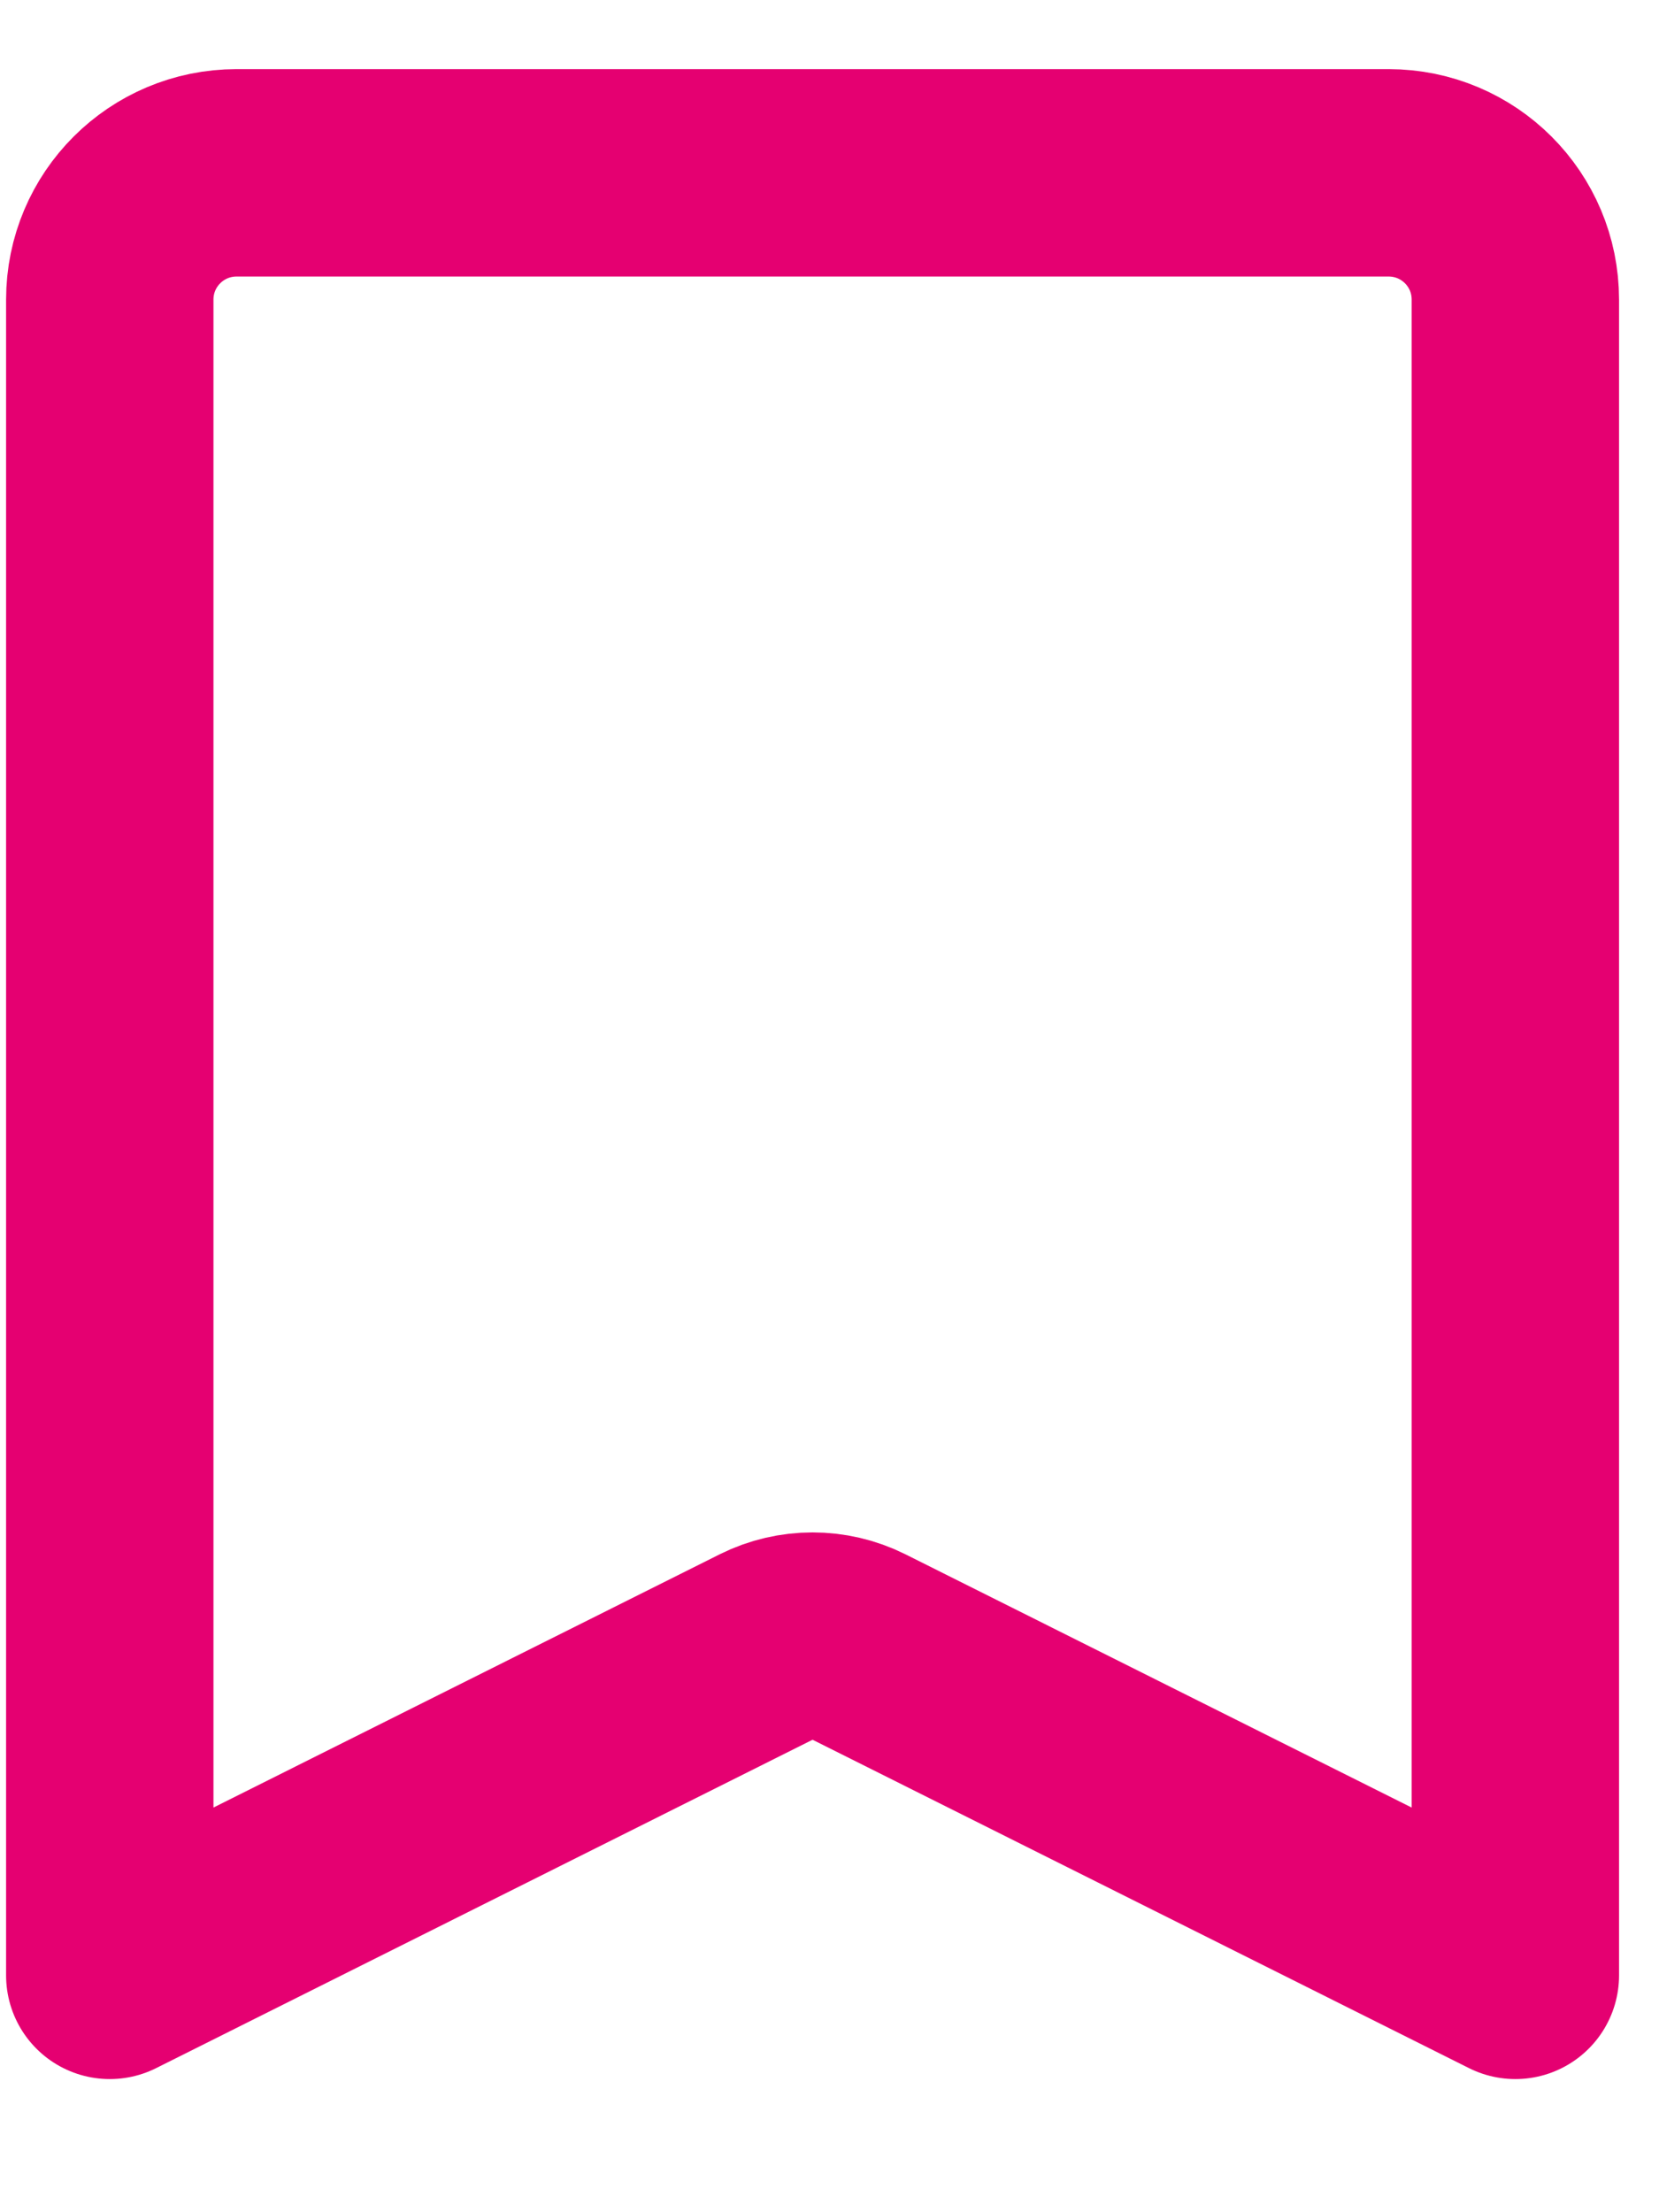
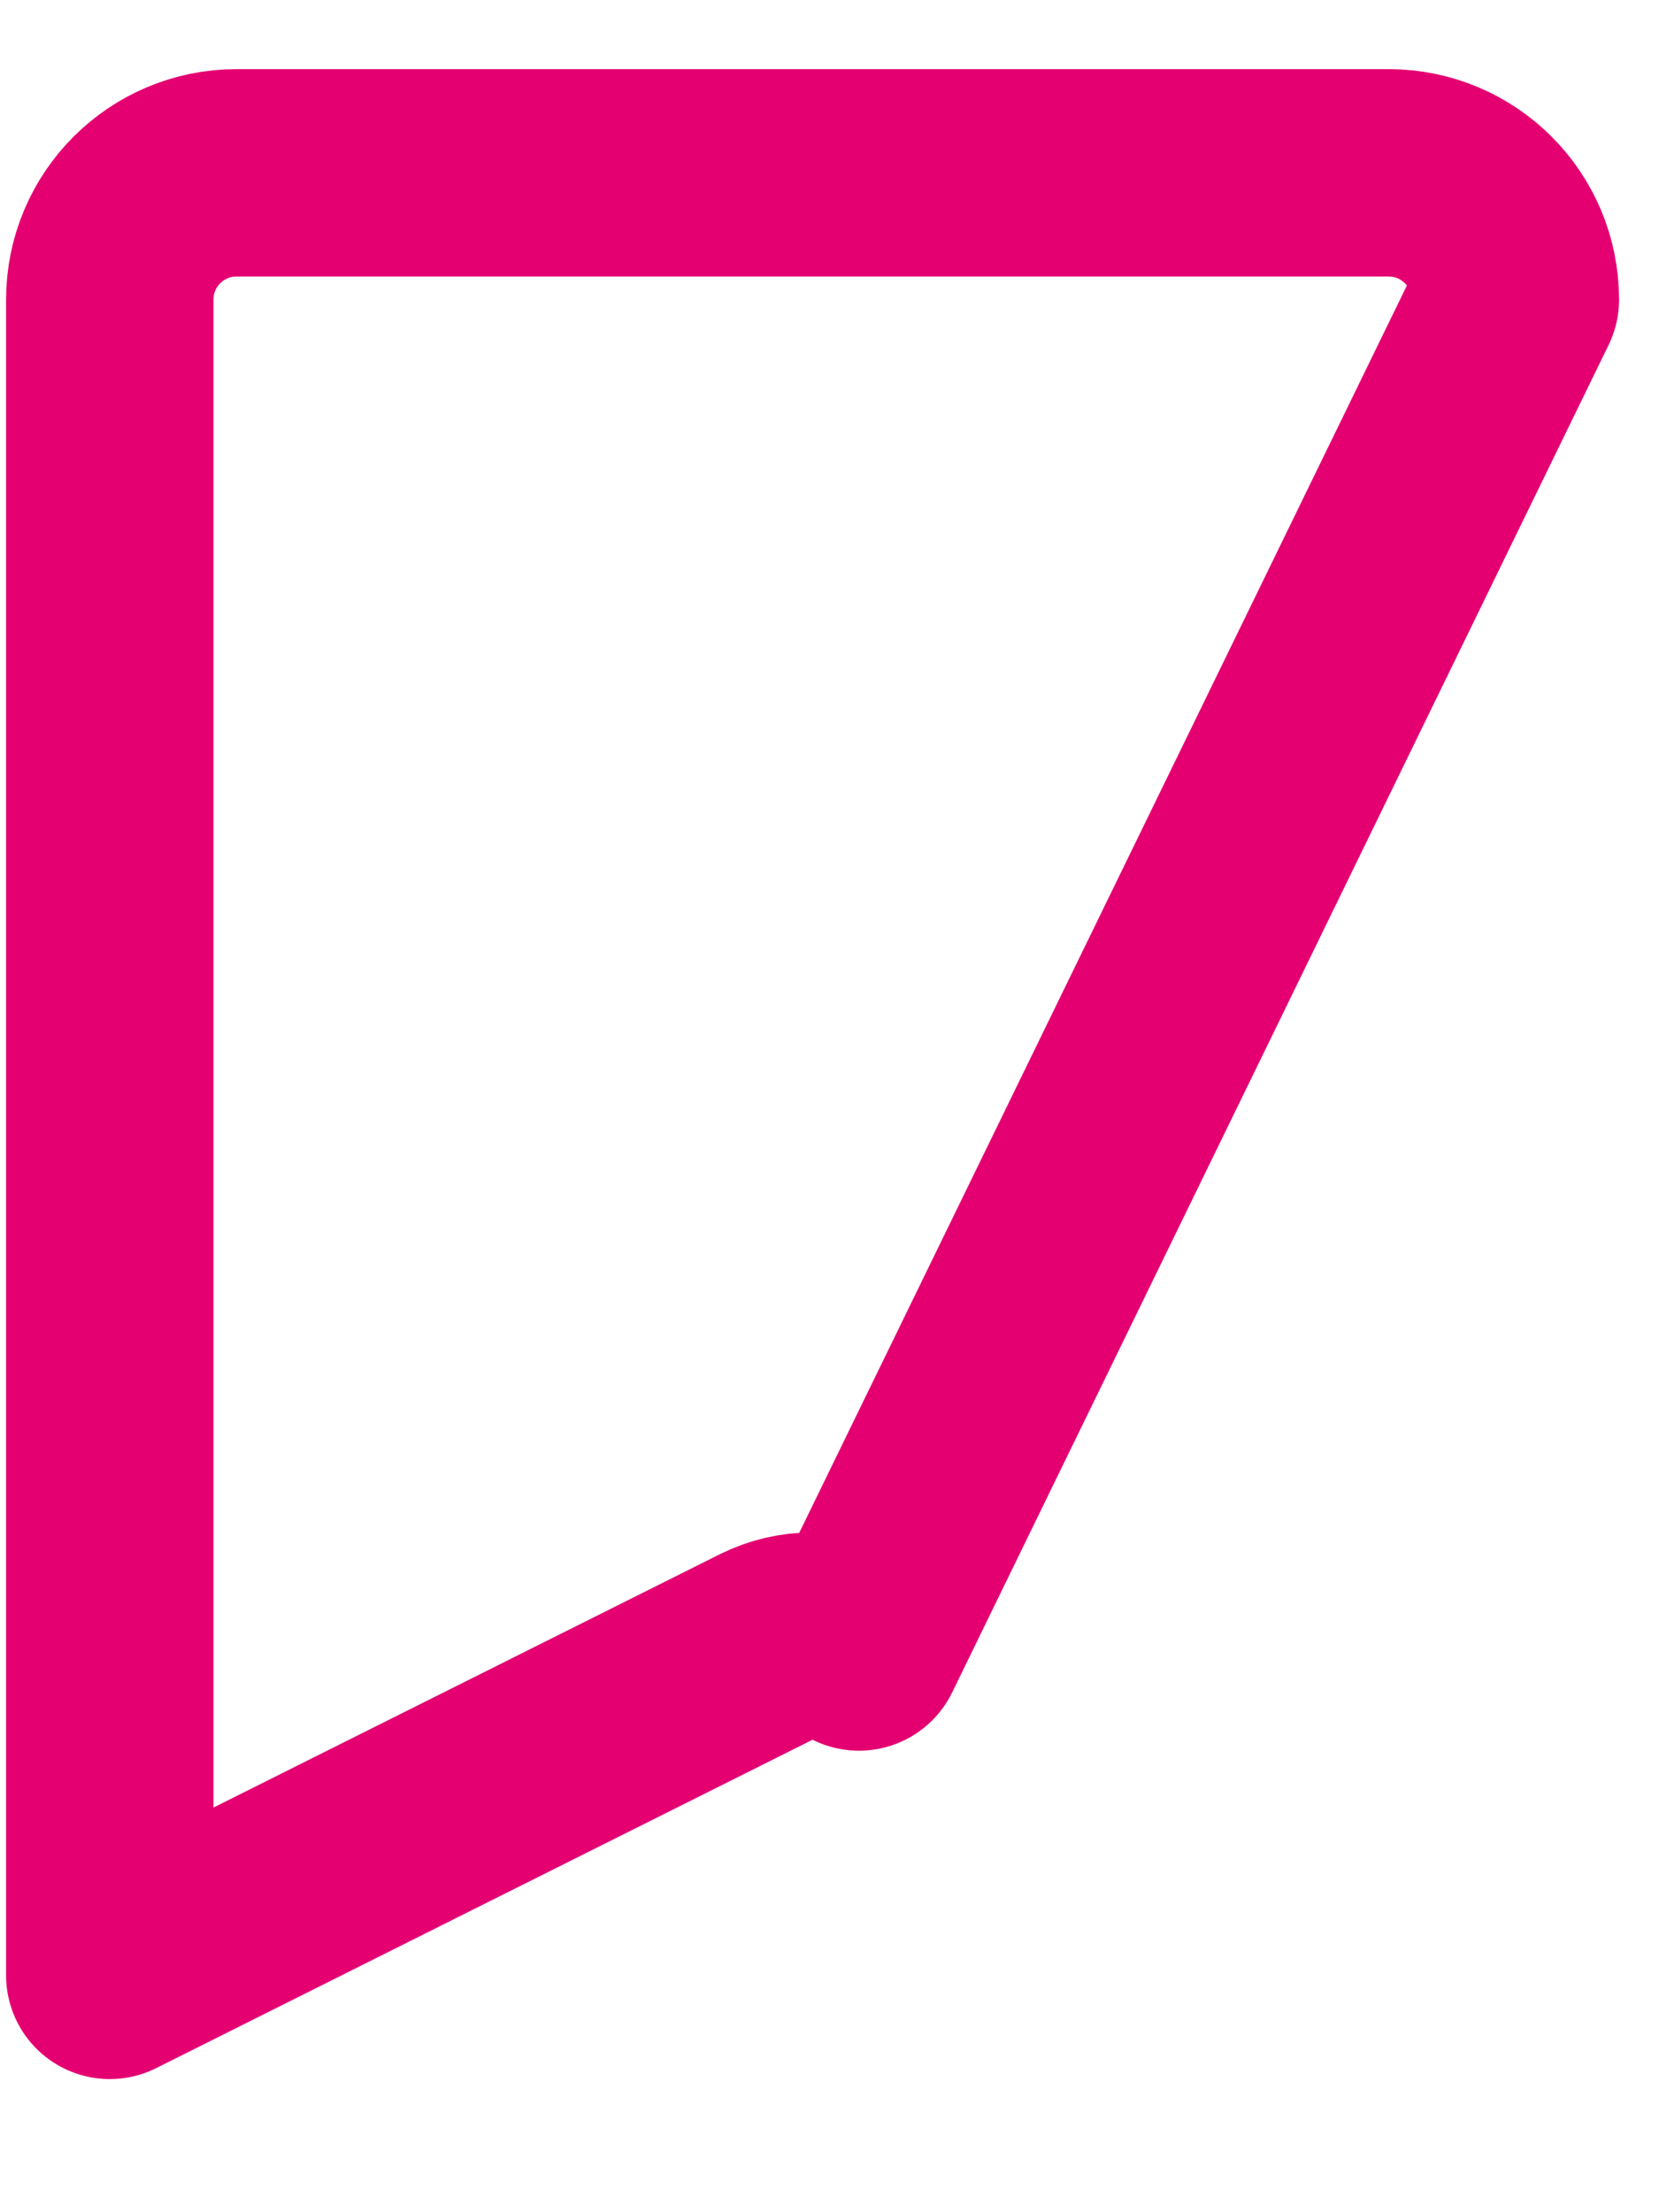
<svg xmlns="http://www.w3.org/2000/svg" width="12" height="16" viewBox="0 0 12 16" fill="none">
-   <path d="M5.542 11.912L0.794 14.287V2.167C0.794 1.66 1.205 1.25 1.711 1.25H10.044C10.551 1.25 10.961 1.66 10.961 2.167V14.287L6.213 11.912C6.002 11.807 5.753 11.807 5.542 11.912Z" stroke="#E50071" stroke-width="1.5" stroke-linecap="round" stroke-linejoin="round" />
+   <path d="M5.542 11.912L0.794 14.287V2.167C0.794 1.66 1.205 1.25 1.711 1.25H10.044C10.551 1.25 10.961 1.66 10.961 2.167L6.213 11.912C6.002 11.807 5.753 11.807 5.542 11.912Z" stroke="#E50071" stroke-width="1.5" stroke-linecap="round" stroke-linejoin="round" />
</svg>